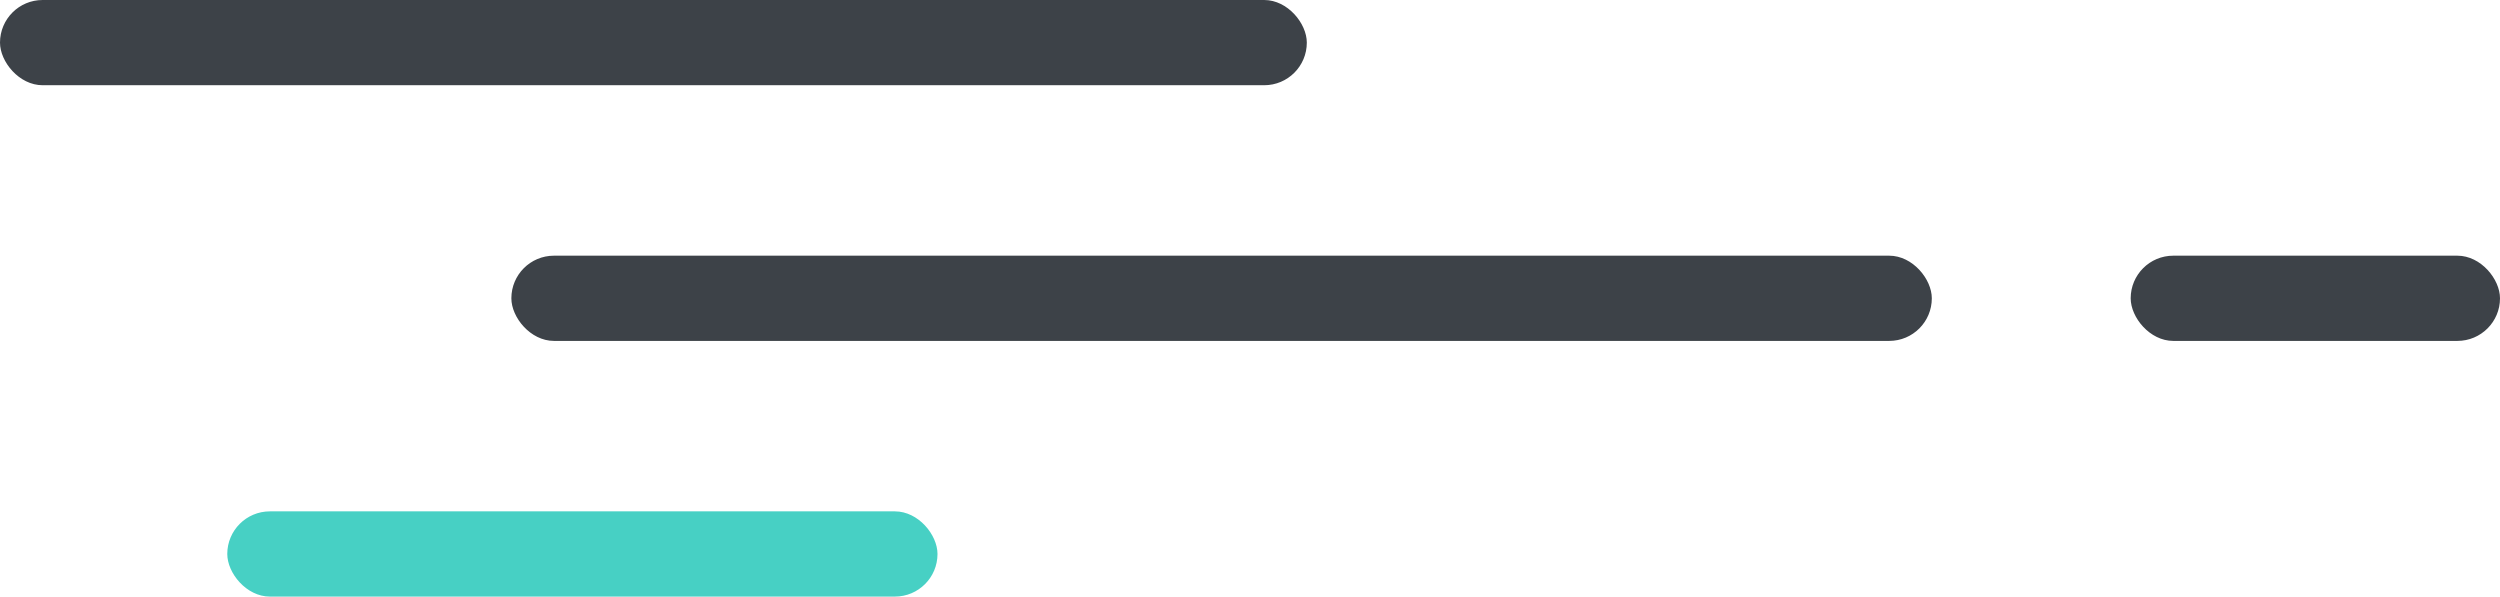
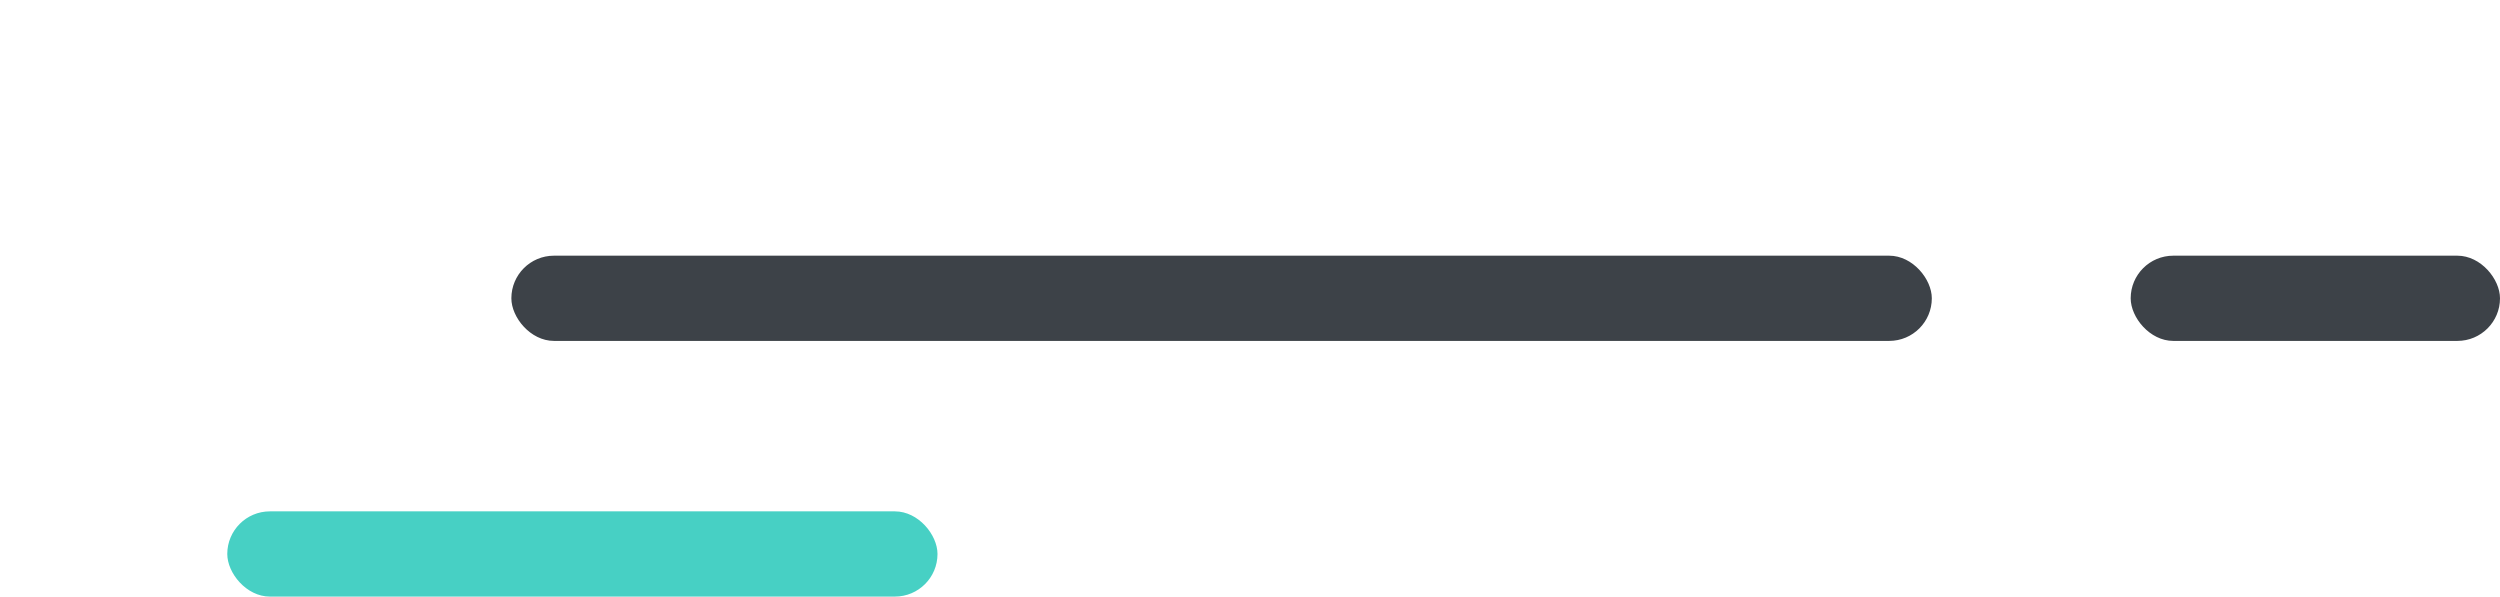
<svg xmlns="http://www.w3.org/2000/svg" width="88px" height="21px" viewBox="0 0 88 21" version="1.1">
  <title>icon_01_left</title>
  <desc>Created with Sketch.</desc>
  <defs />
  <g id="Symbols" stroke="none" stroke-width="1" fill="none" fill-rule="evenodd">
    <g id="icon_1" transform="translate(0, -78)">
      <g id="icon_1-copy">
        <g id="icon_01_left" transform="translate(0, 78)">
          <rect id="Rectangle-6" fill="#3D4248" x="18" y="9" width="50" height="3" rx="1.5" />
          <rect id="Rectangle-6-Copy-2" fill="#47D0C4" x="8" y="18" width="25" height="3" rx="1.5" />
-           <rect id="Rectangle-6-Copy-3" fill="#3D4248" x="0" y="0" width="46" height="3" rx="1.5" />
          <rect id="Rectangle-6-Copy" fill="#3D4248" x="75" y="9" width="13" height="3" rx="1.5" />
        </g>
      </g>
    </g>
  </g>
</svg>